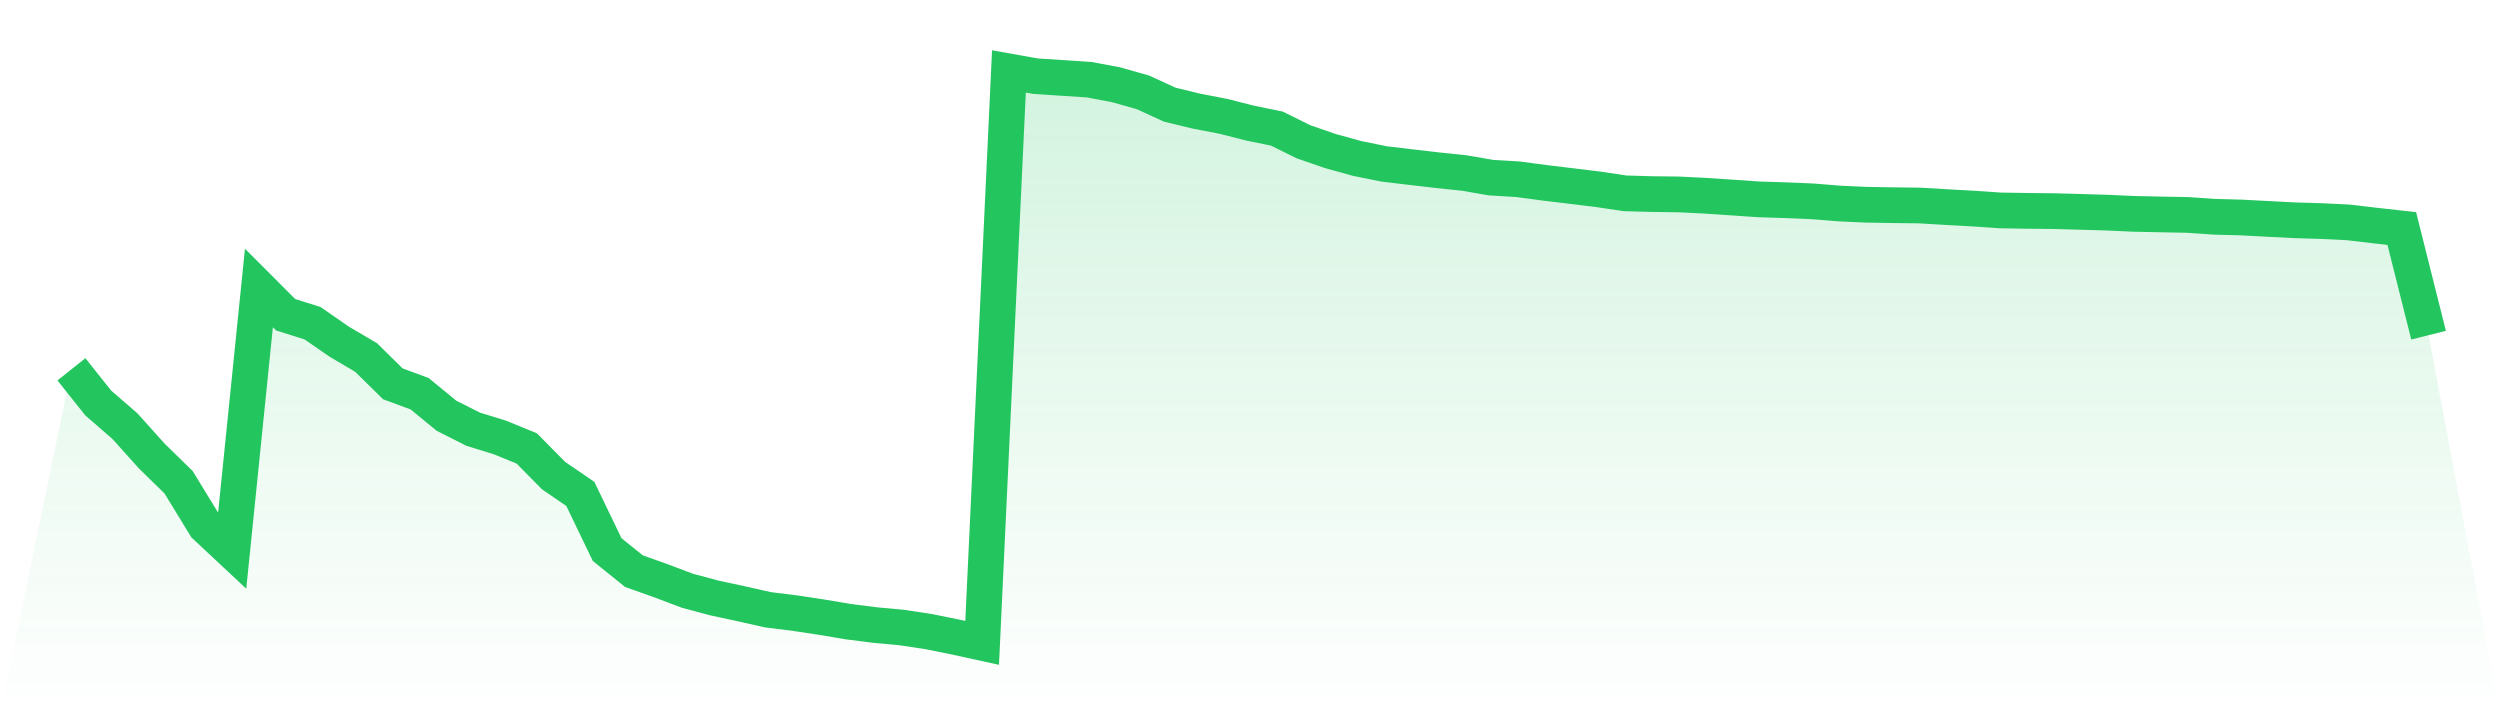
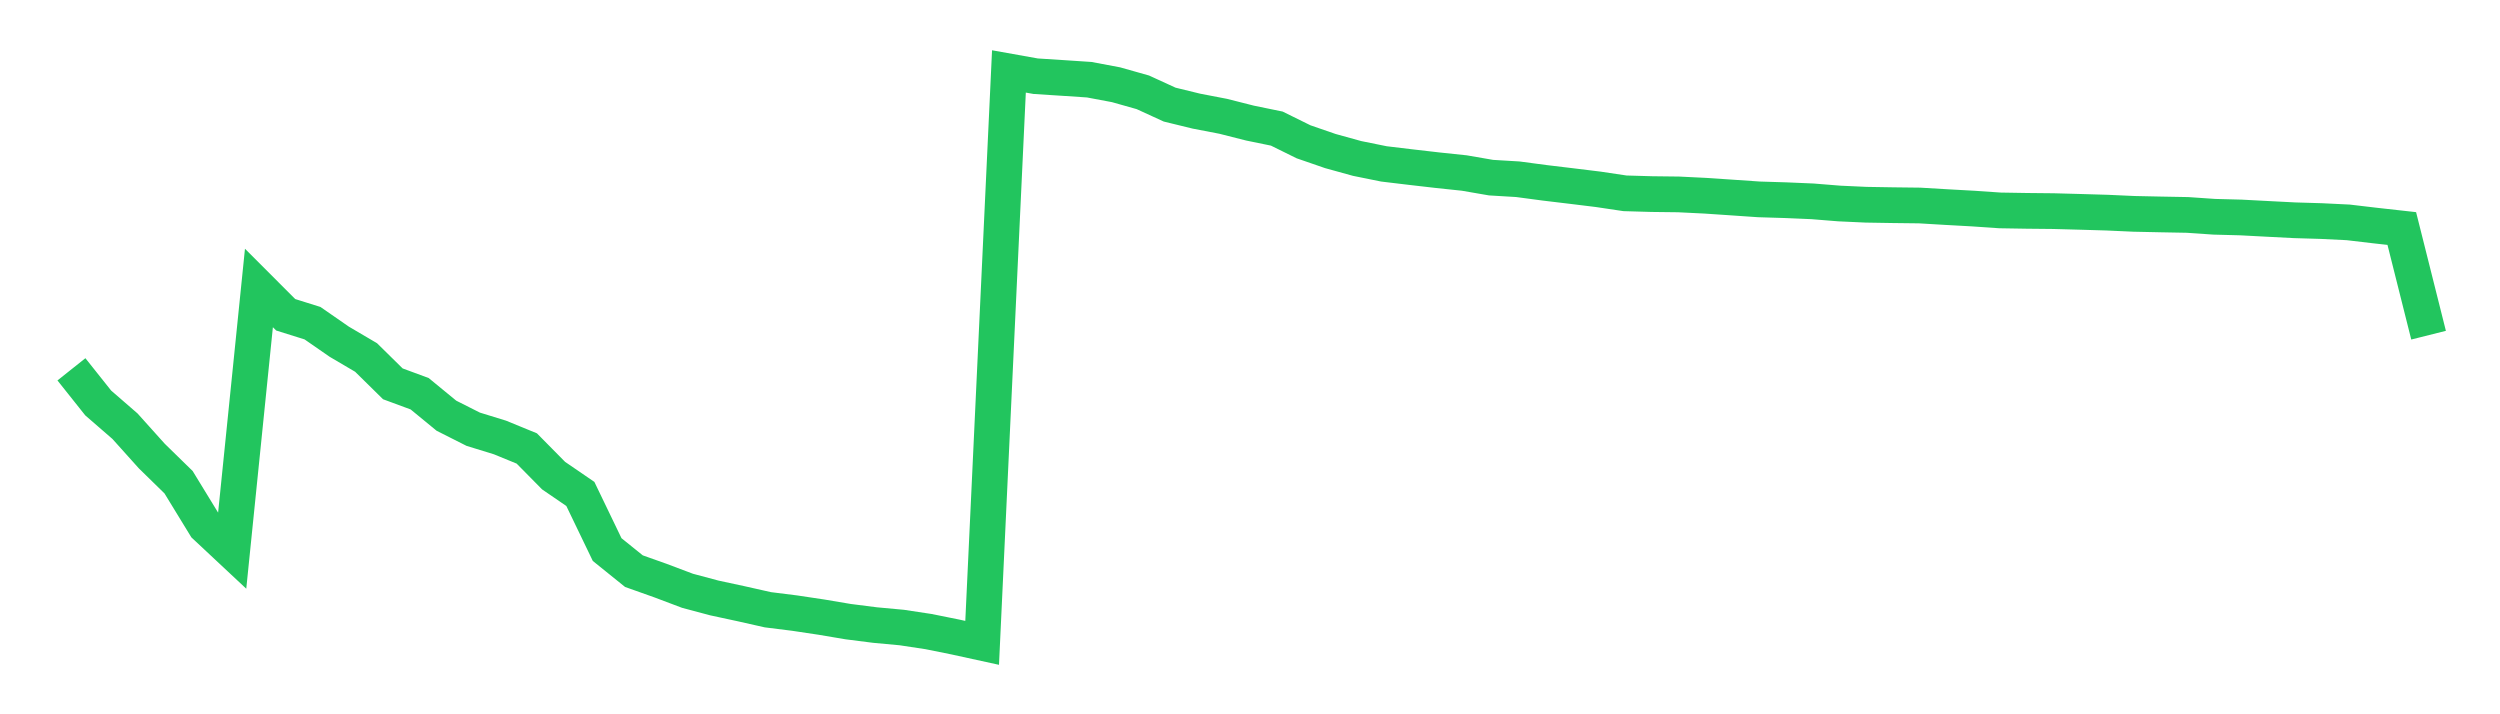
<svg xmlns="http://www.w3.org/2000/svg" viewBox="0 0 140 40">
  <defs>
    <linearGradient id="gradient" x1="0" x2="0" y1="0" y2="1">
      <stop offset="0%" stop-color="#22c55e" stop-opacity="0.2" />
      <stop offset="100%" stop-color="#22c55e" stop-opacity="0" />
    </linearGradient>
  </defs>
-   <path d="M4,20.682 L4,20.682 L5.5,22.567 L7,23.868 L8.5,25.538 L10,27.004 L11.5,29.456 L13,30.859 L14.5,16.127 L16,17.628 L17.5,18.098 L19,19.137 L20.5,20.019 L22,21.495 L23.5,22.049 L25,23.28 L26.5,24.037 L28,24.499 L29.5,25.114 L31,26.634 L32.5,27.661 L34,30.776 L35.5,31.985 L37,32.518 L38.5,33.084 L40,33.485 L41.5,33.808 L43,34.146 L44.5,34.334 L46,34.559 L47.5,34.812 L49,35.003 L50.5,35.142 L52,35.369 L53.5,35.672 L55,36 L56.5,4 L58,4.268 L59.5,4.364 L61,4.464 L62.5,4.746 L64,5.17 L65.5,5.858 L67,6.224 L68.5,6.513 L70,6.893 L71.5,7.201 L73,7.941 L74.5,8.459 L76,8.874 L77.5,9.178 L79,9.358 L80.5,9.531 L82,9.689 L83.5,9.948 L85,10.038 L86.5,10.238 L88,10.418 L89.5,10.602 L91,10.826 L92.5,10.869 L94,10.887 L95.5,10.961 L97,11.062 L98.5,11.165 L100,11.211 L101.5,11.275 L103,11.396 L104.5,11.465 L106,11.49 L107.5,11.508 L109,11.597 L110.5,11.68 L112,11.783 L113.5,11.808 L115,11.823 L116.5,11.864 L118,11.908 L119.5,11.976 L121,12.008 L122.5,12.036 L124,12.139 L125.5,12.179 L127,12.258 L128.5,12.335 L130,12.38 L131.5,12.453 L133,12.63 L134.5,12.797 L136,18.77 L140,40 L0,40 z" fill="url(#gradient)" />
  <path d="M4,20.682 L4,20.682 L5.5,22.567 L7,23.868 L8.5,25.538 L10,27.004 L11.5,29.456 L13,30.859 L14.5,16.127 L16,17.628 L17.5,18.098 L19,19.137 L20.5,20.019 L22,21.495 L23.5,22.049 L25,23.28 L26.5,24.037 L28,24.499 L29.5,25.114 L31,26.634 L32.5,27.661 L34,30.776 L35.5,31.985 L37,32.518 L38.5,33.084 L40,33.485 L41.5,33.808 L43,34.146 L44.5,34.334 L46,34.559 L47.5,34.812 L49,35.003 L50.5,35.142 L52,35.369 L53.5,35.672 L55,36 L56.5,4 L58,4.268 L59.5,4.364 L61,4.464 L62.5,4.746 L64,5.17 L65.5,5.858 L67,6.224 L68.5,6.513 L70,6.893 L71.5,7.201 L73,7.941 L74.5,8.459 L76,8.874 L77.5,9.178 L79,9.358 L80.5,9.531 L82,9.689 L83.5,9.948 L85,10.038 L86.5,10.238 L88,10.418 L89.5,10.602 L91,10.826 L92.5,10.869 L94,10.887 L95.5,10.961 L97,11.062 L98.5,11.165 L100,11.211 L101.5,11.275 L103,11.396 L104.5,11.465 L106,11.49 L107.5,11.508 L109,11.597 L110.5,11.68 L112,11.783 L113.5,11.808 L115,11.823 L116.5,11.864 L118,11.908 L119.5,11.976 L121,12.008 L122.5,12.036 L124,12.139 L125.5,12.179 L127,12.258 L128.5,12.335 L130,12.38 L131.5,12.453 L133,12.63 L134.5,12.797 L136,18.77" fill="none" stroke="#22c55e" stroke-width="2" />
</svg>